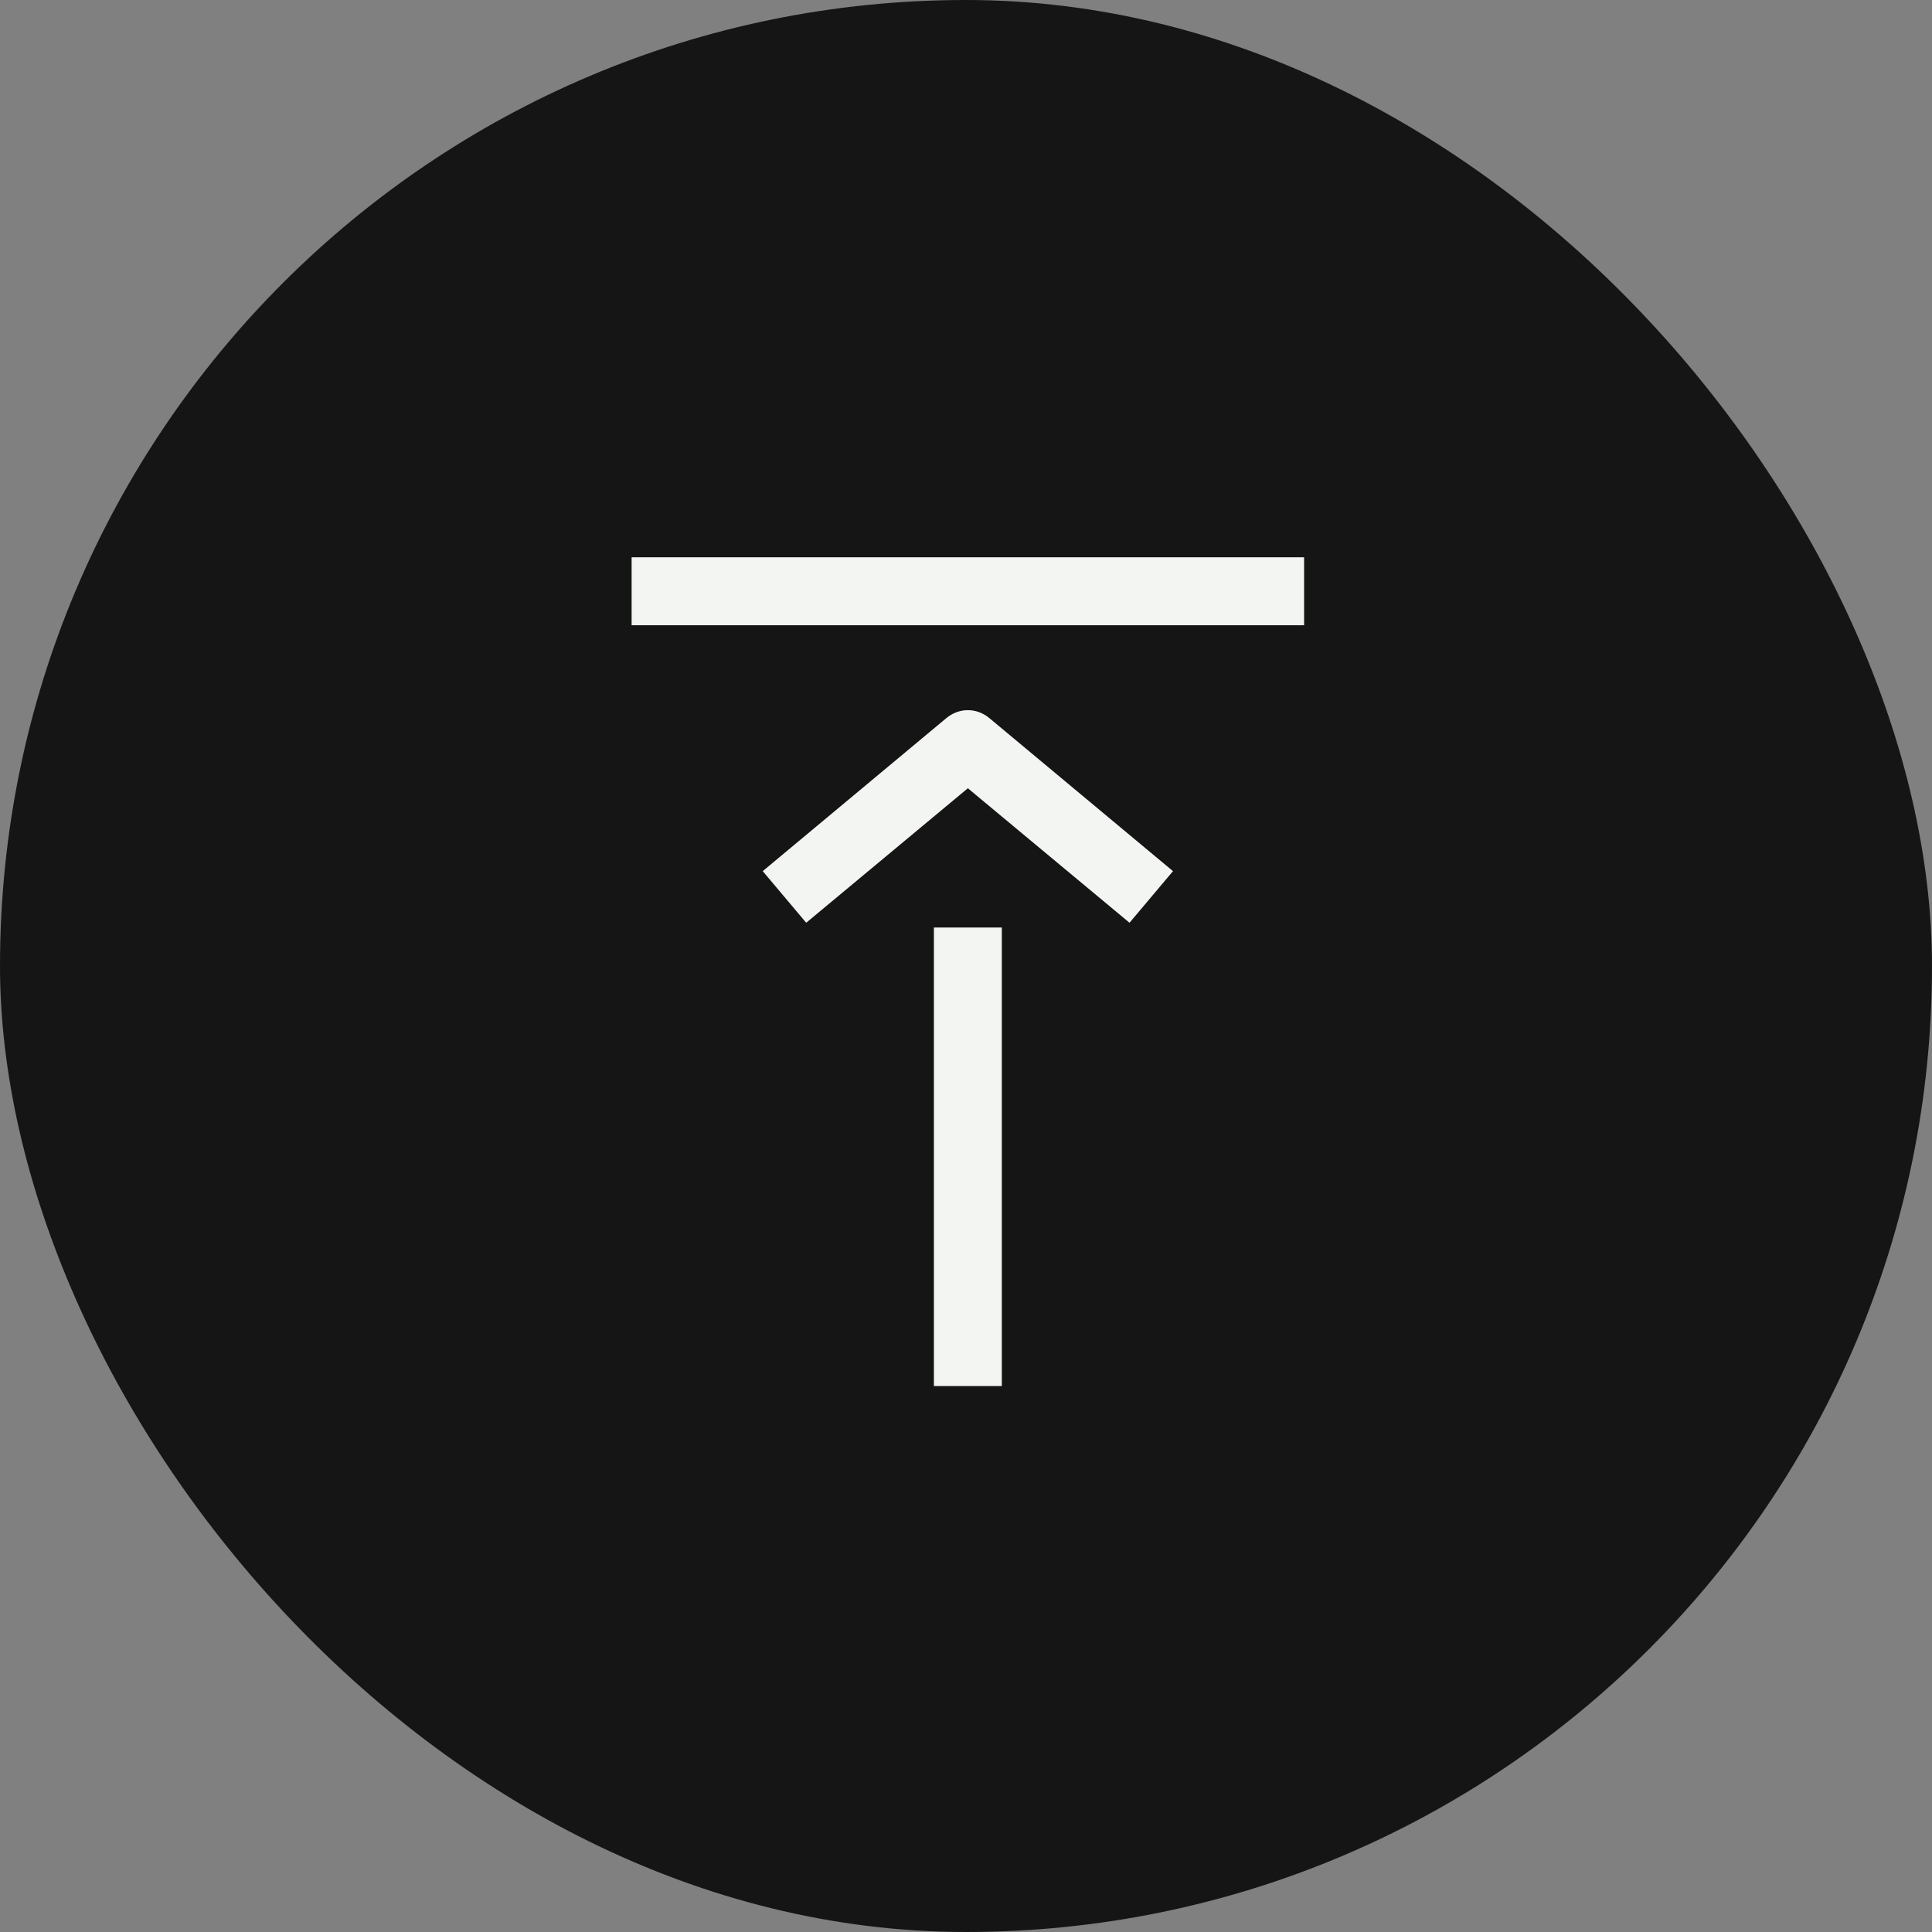
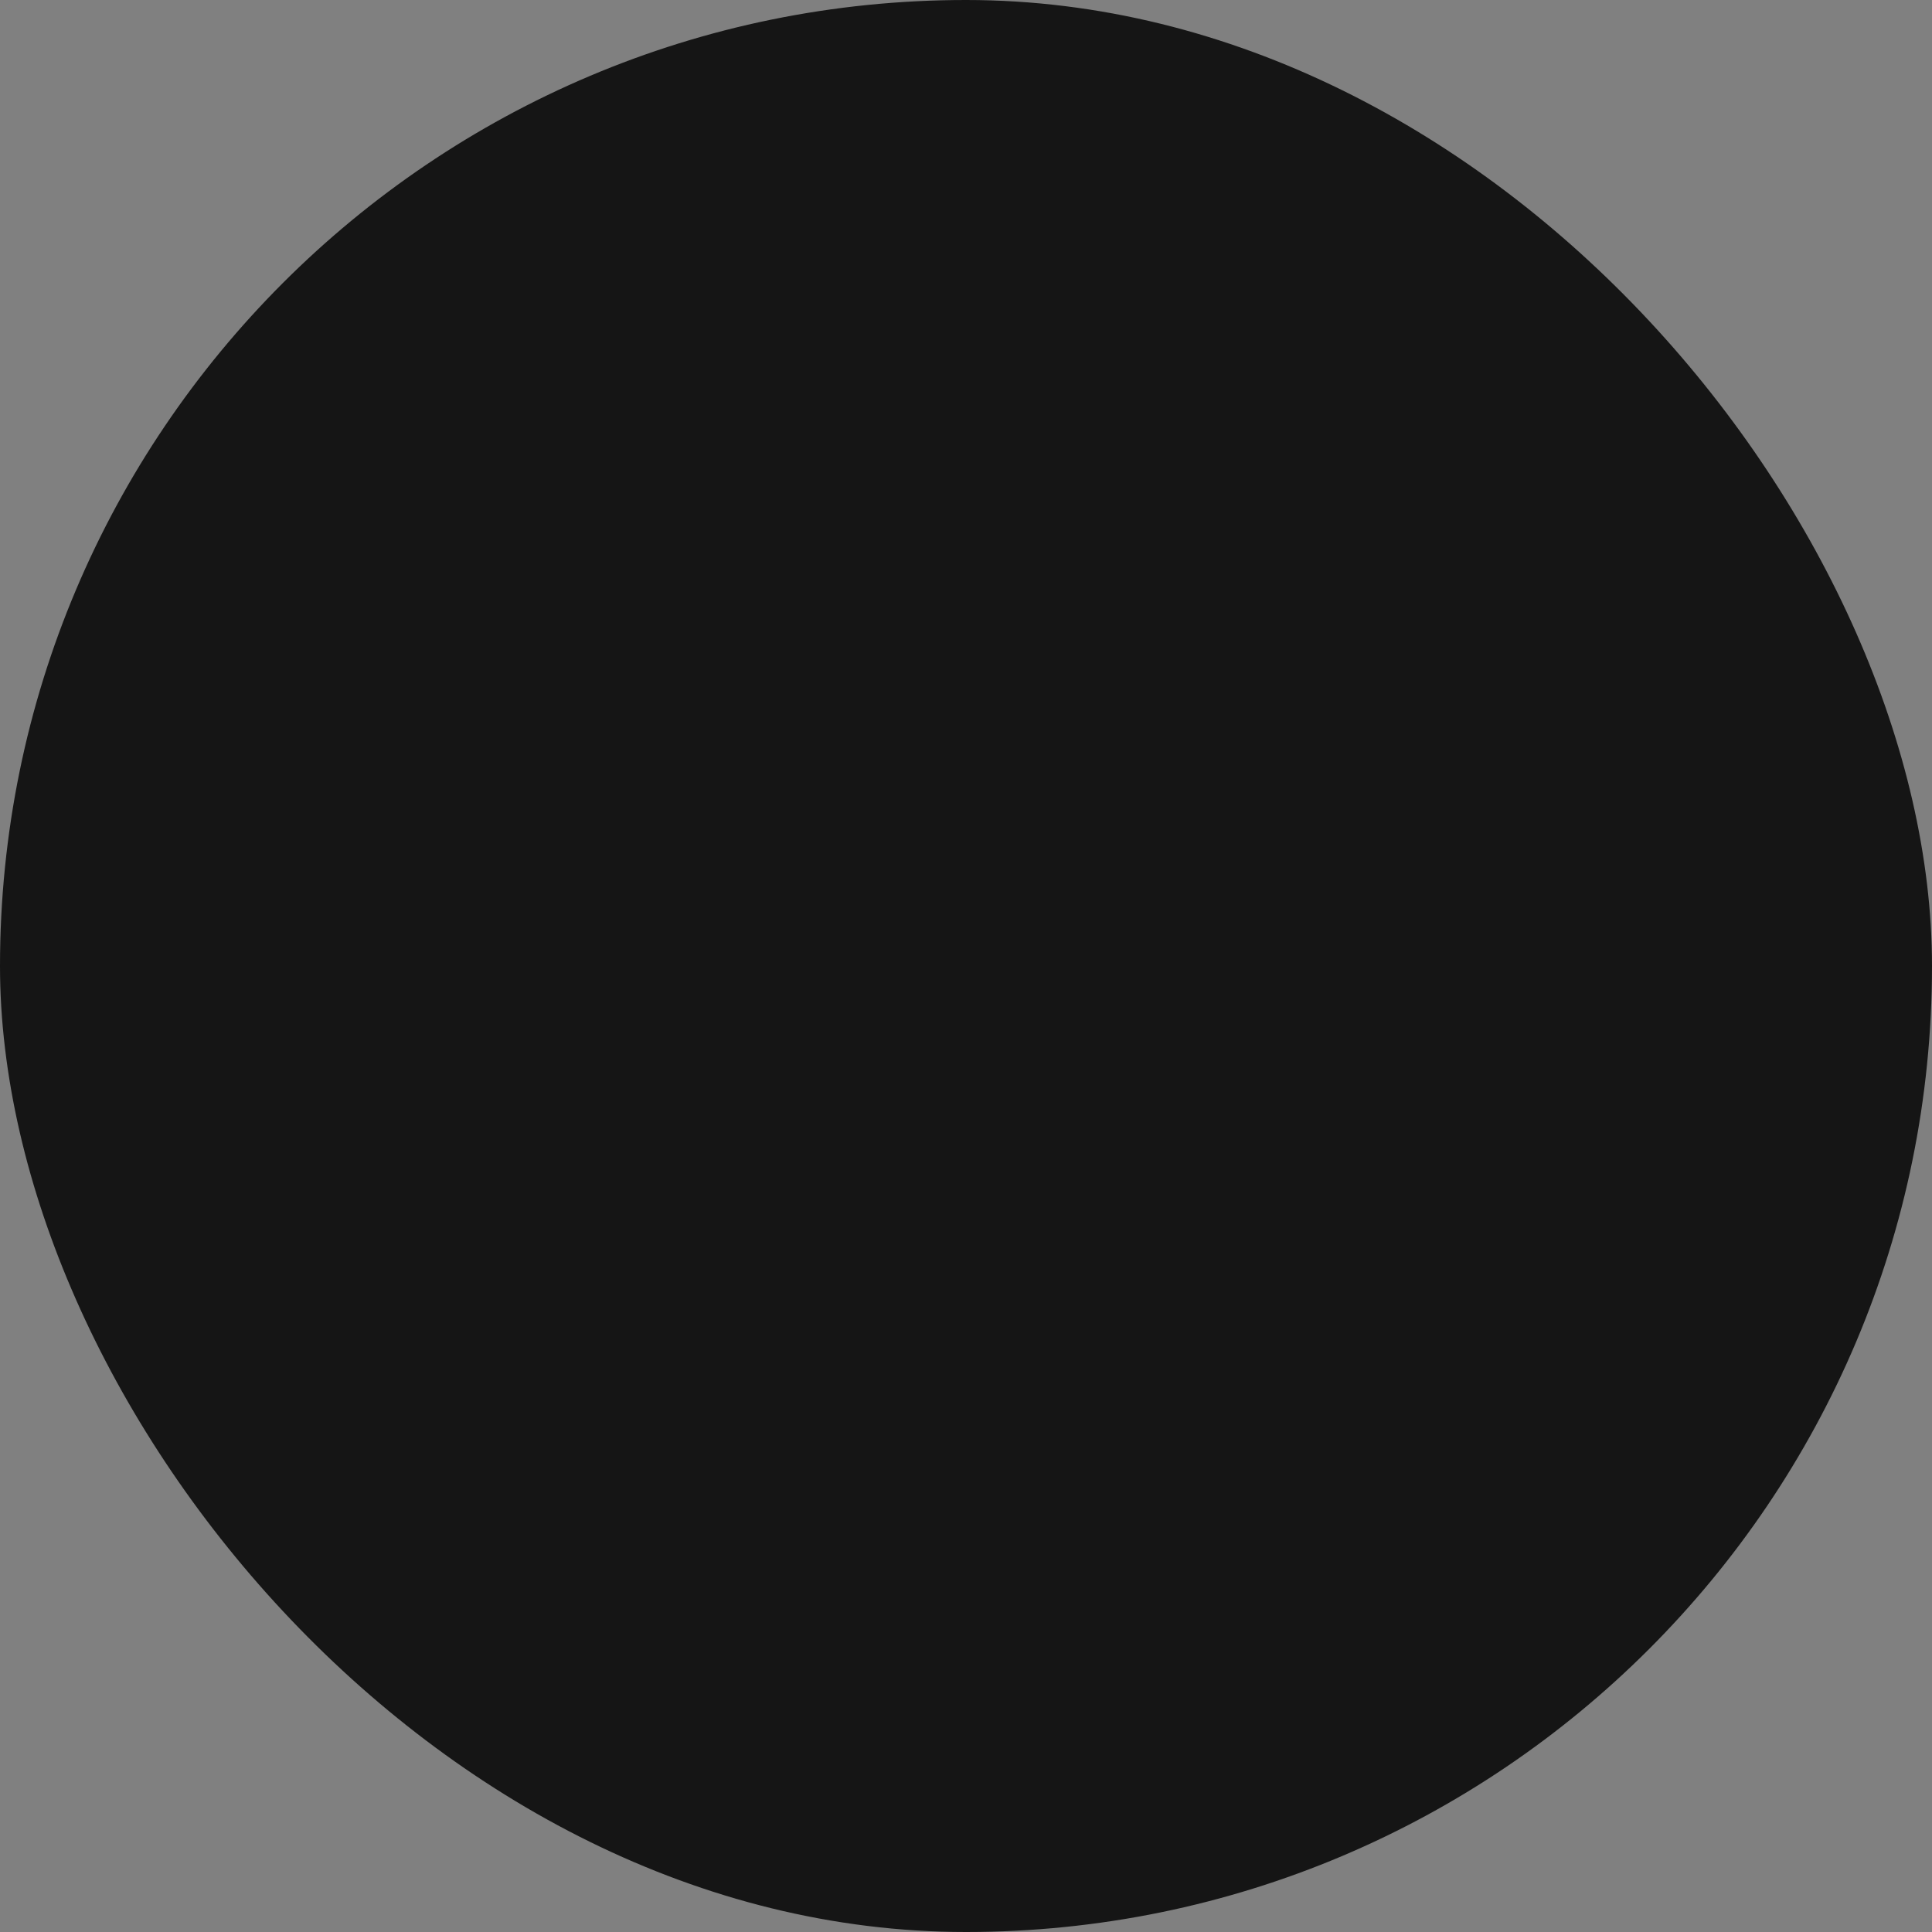
<svg xmlns="http://www.w3.org/2000/svg" width="52" height="52" viewBox="0 0 52 52" fill="none">
  <rect x="0" y="0" width="52" height="52" fill="#808080" stroke="none" />
  <rect width="52" height="52" rx="26" fill="#151515" />
-   <path fill-rule="evenodd" clip-rule="evenodd" d="M35.1 15H17V16.828H35.1V15ZM26.964 24.964H25.136V37.305H26.964V24.964ZM20.529 23.447L25.465 19.333C25.812 19.041 26.288 19.041 26.635 19.333L31.571 23.447L30.401 24.836L26.05 21.216L21.699 24.836L20.529 23.447Z" fill="#F3F5F2" />
</svg>